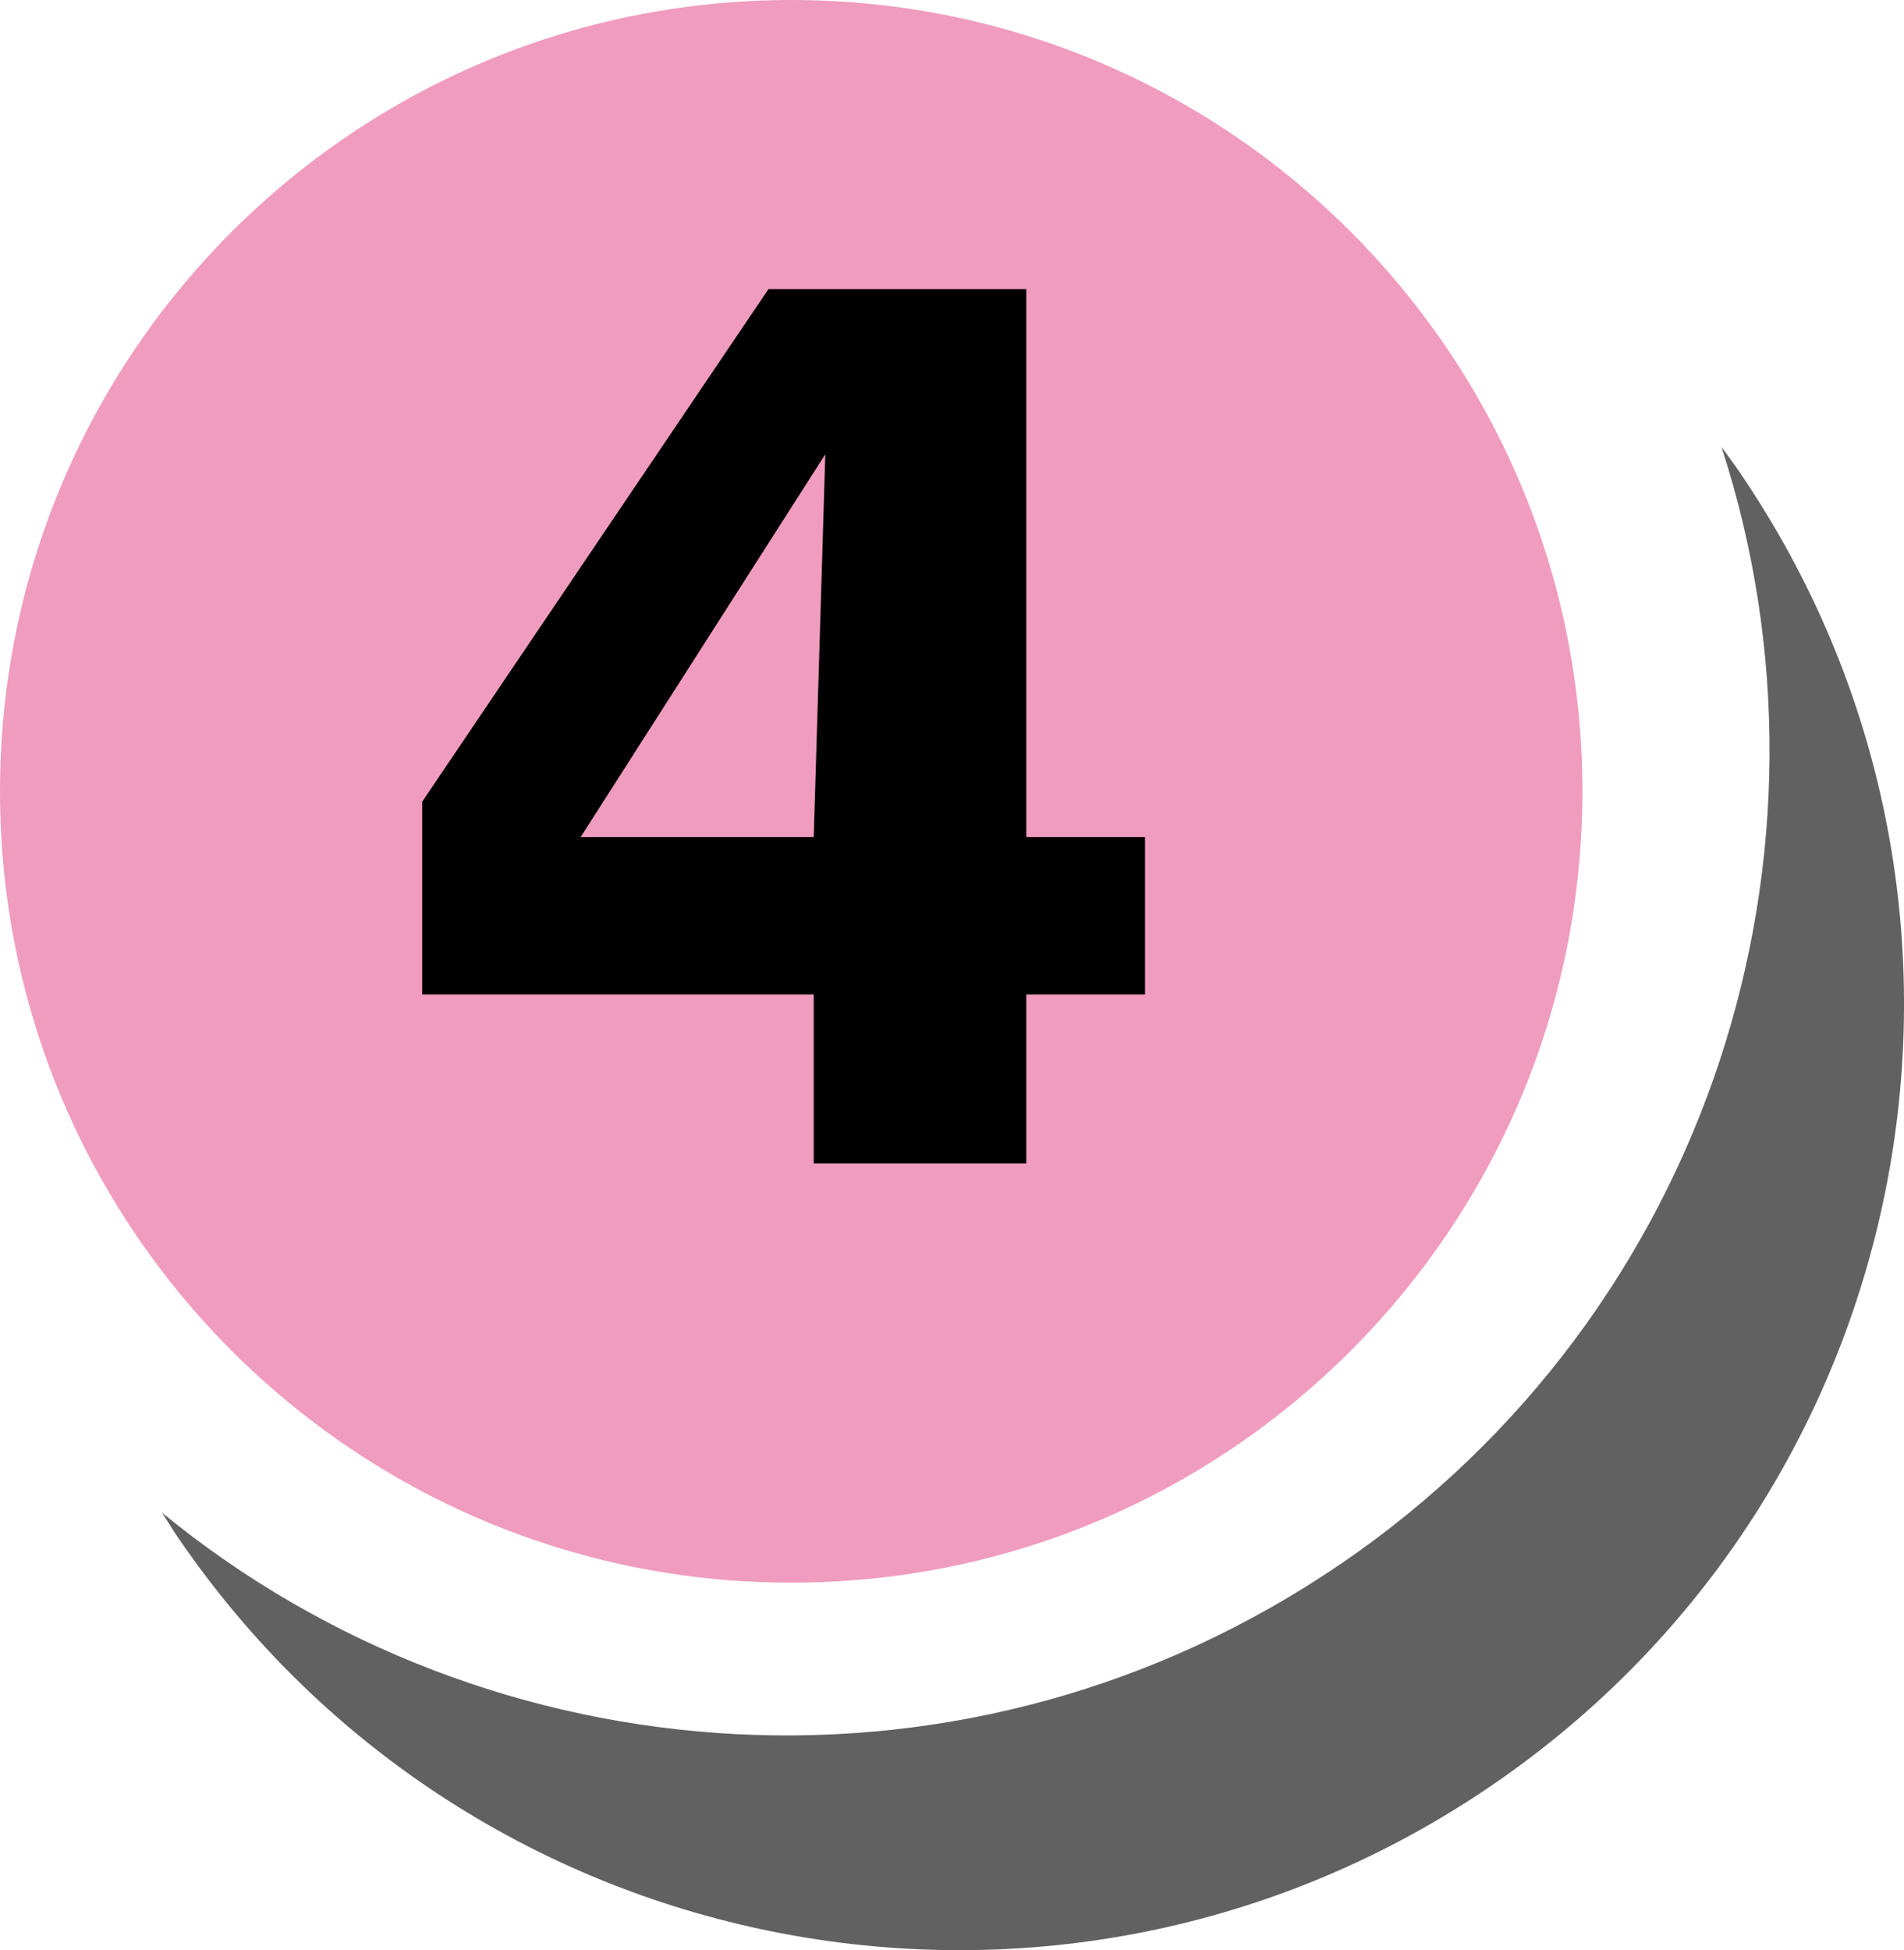
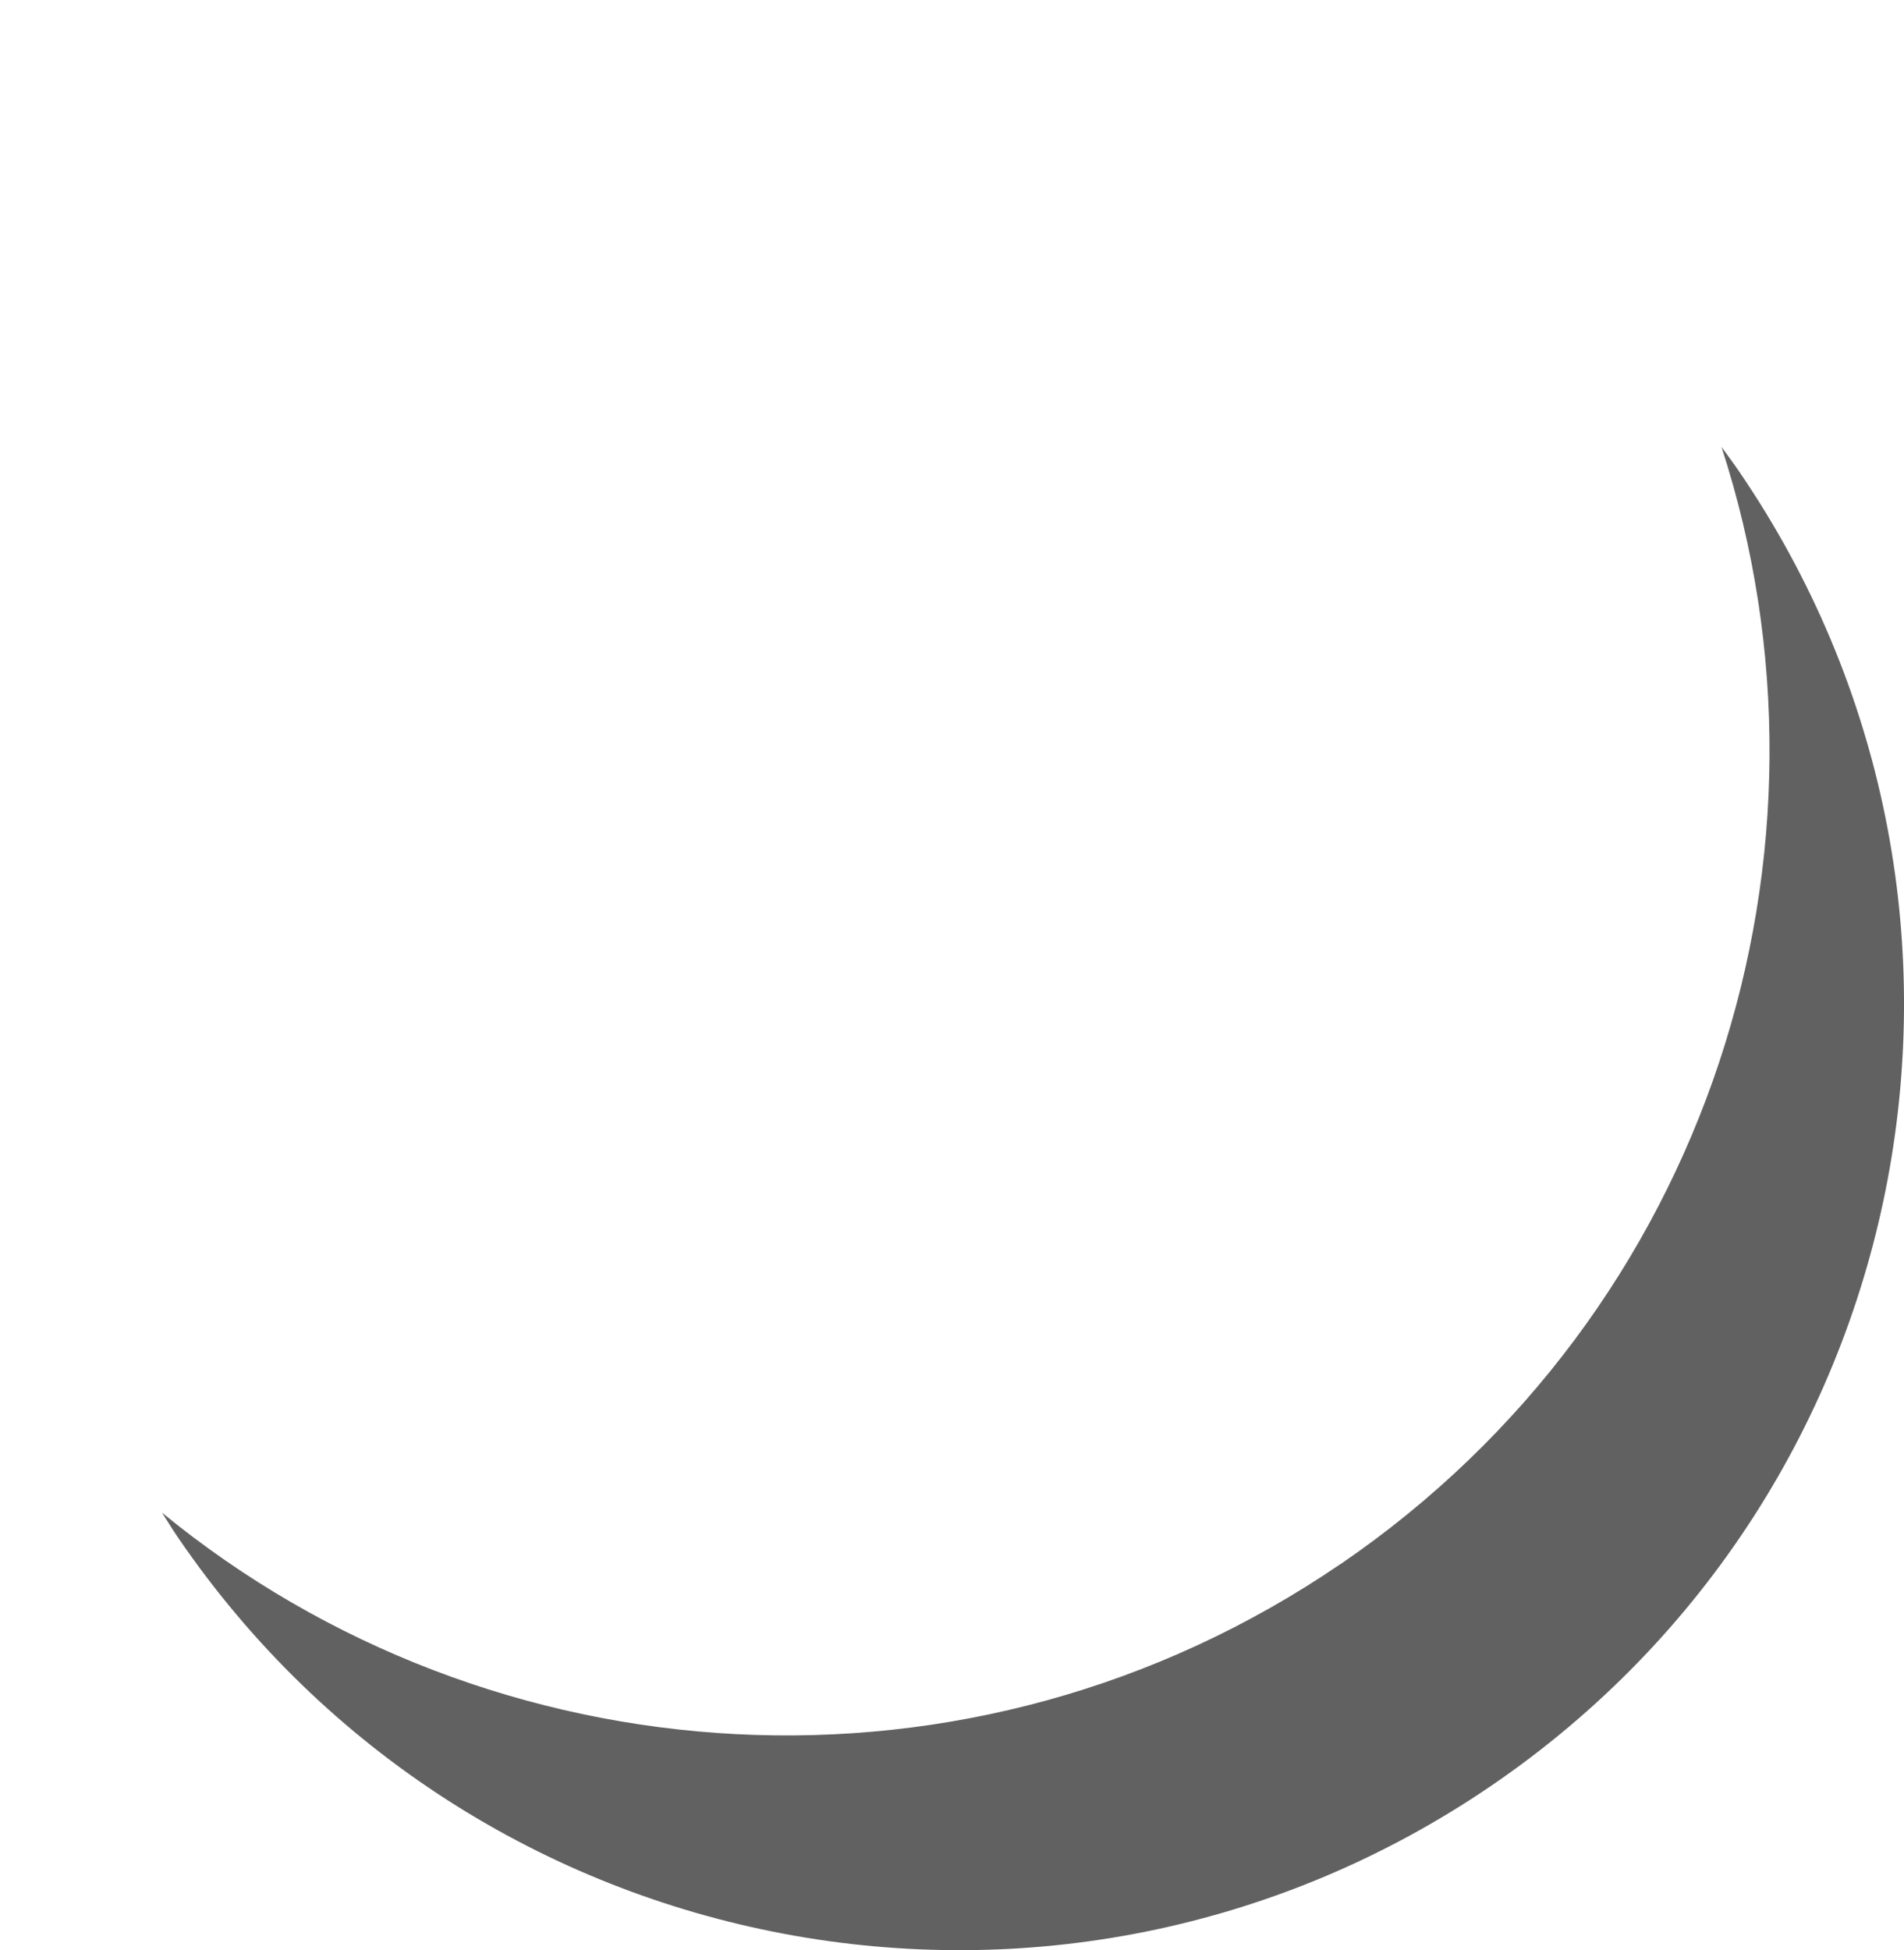
<svg xmlns="http://www.w3.org/2000/svg" width="19.017mm" height="19.475mm" viewBox="0 0 19.017 19.475" version="1.1" id="svg8418">
  <defs id="defs8415" />
  <g id="layer1" transform="translate(-34.144,-109.797)">
    <path style="fill:#616161;fill-opacity:1;fill-rule:nonzero;stroke:none;stroke-width:0.353" d="m 47.536,125.414 c -3.689,2.52 -8.485,2.186 -11.774,-0.511 0.054,0.084 0.106,0.17 0.164,0.254 2.941,4.305 8.815,5.41 13.12,2.468 4.305,-2.942 5.41,-8.815 2.468,-13.12 -0.057,-0.084 -0.117,-0.164 -0.176,-0.245 1.316,4.045 -0.113,8.633 -3.802,11.155" id="path1478" />
-     <path style="fill:#f09cbf;fill-opacity:1;fill-rule:nonzero;stroke:none;stroke-width:0.353" d="m 42.047,109.797 c -4.366,0 -7.903,3.537 -7.903,7.902 0,4.364 3.537,7.903 7.903,7.903 4.364,0 7.902,-3.539 7.902,-7.903 0,-4.364 -3.537,-7.902 -7.902,-7.902" id="path1480" />
    <g style="fill:#000000;fill-opacity:1" id="g1484" transform="matrix(0.353,0,0,0.353,30.036,105.796)">
      <g id="use1482" transform="translate(22.614,44.248)">
-         <path style="stroke:none" d="m 10.766,-24.734 -9.797,14.5 V -4.781 H 12.047 V 0 H 18.062 v -4.781 h 3.359 V -9.234 H 18.062 v -15.5 z M 12.375,-20.062 12.047,-9.234 h -6.594 z m 0,0" id="path8300" />
-       </g>
+         </g>
    </g>
  </g>
</svg>